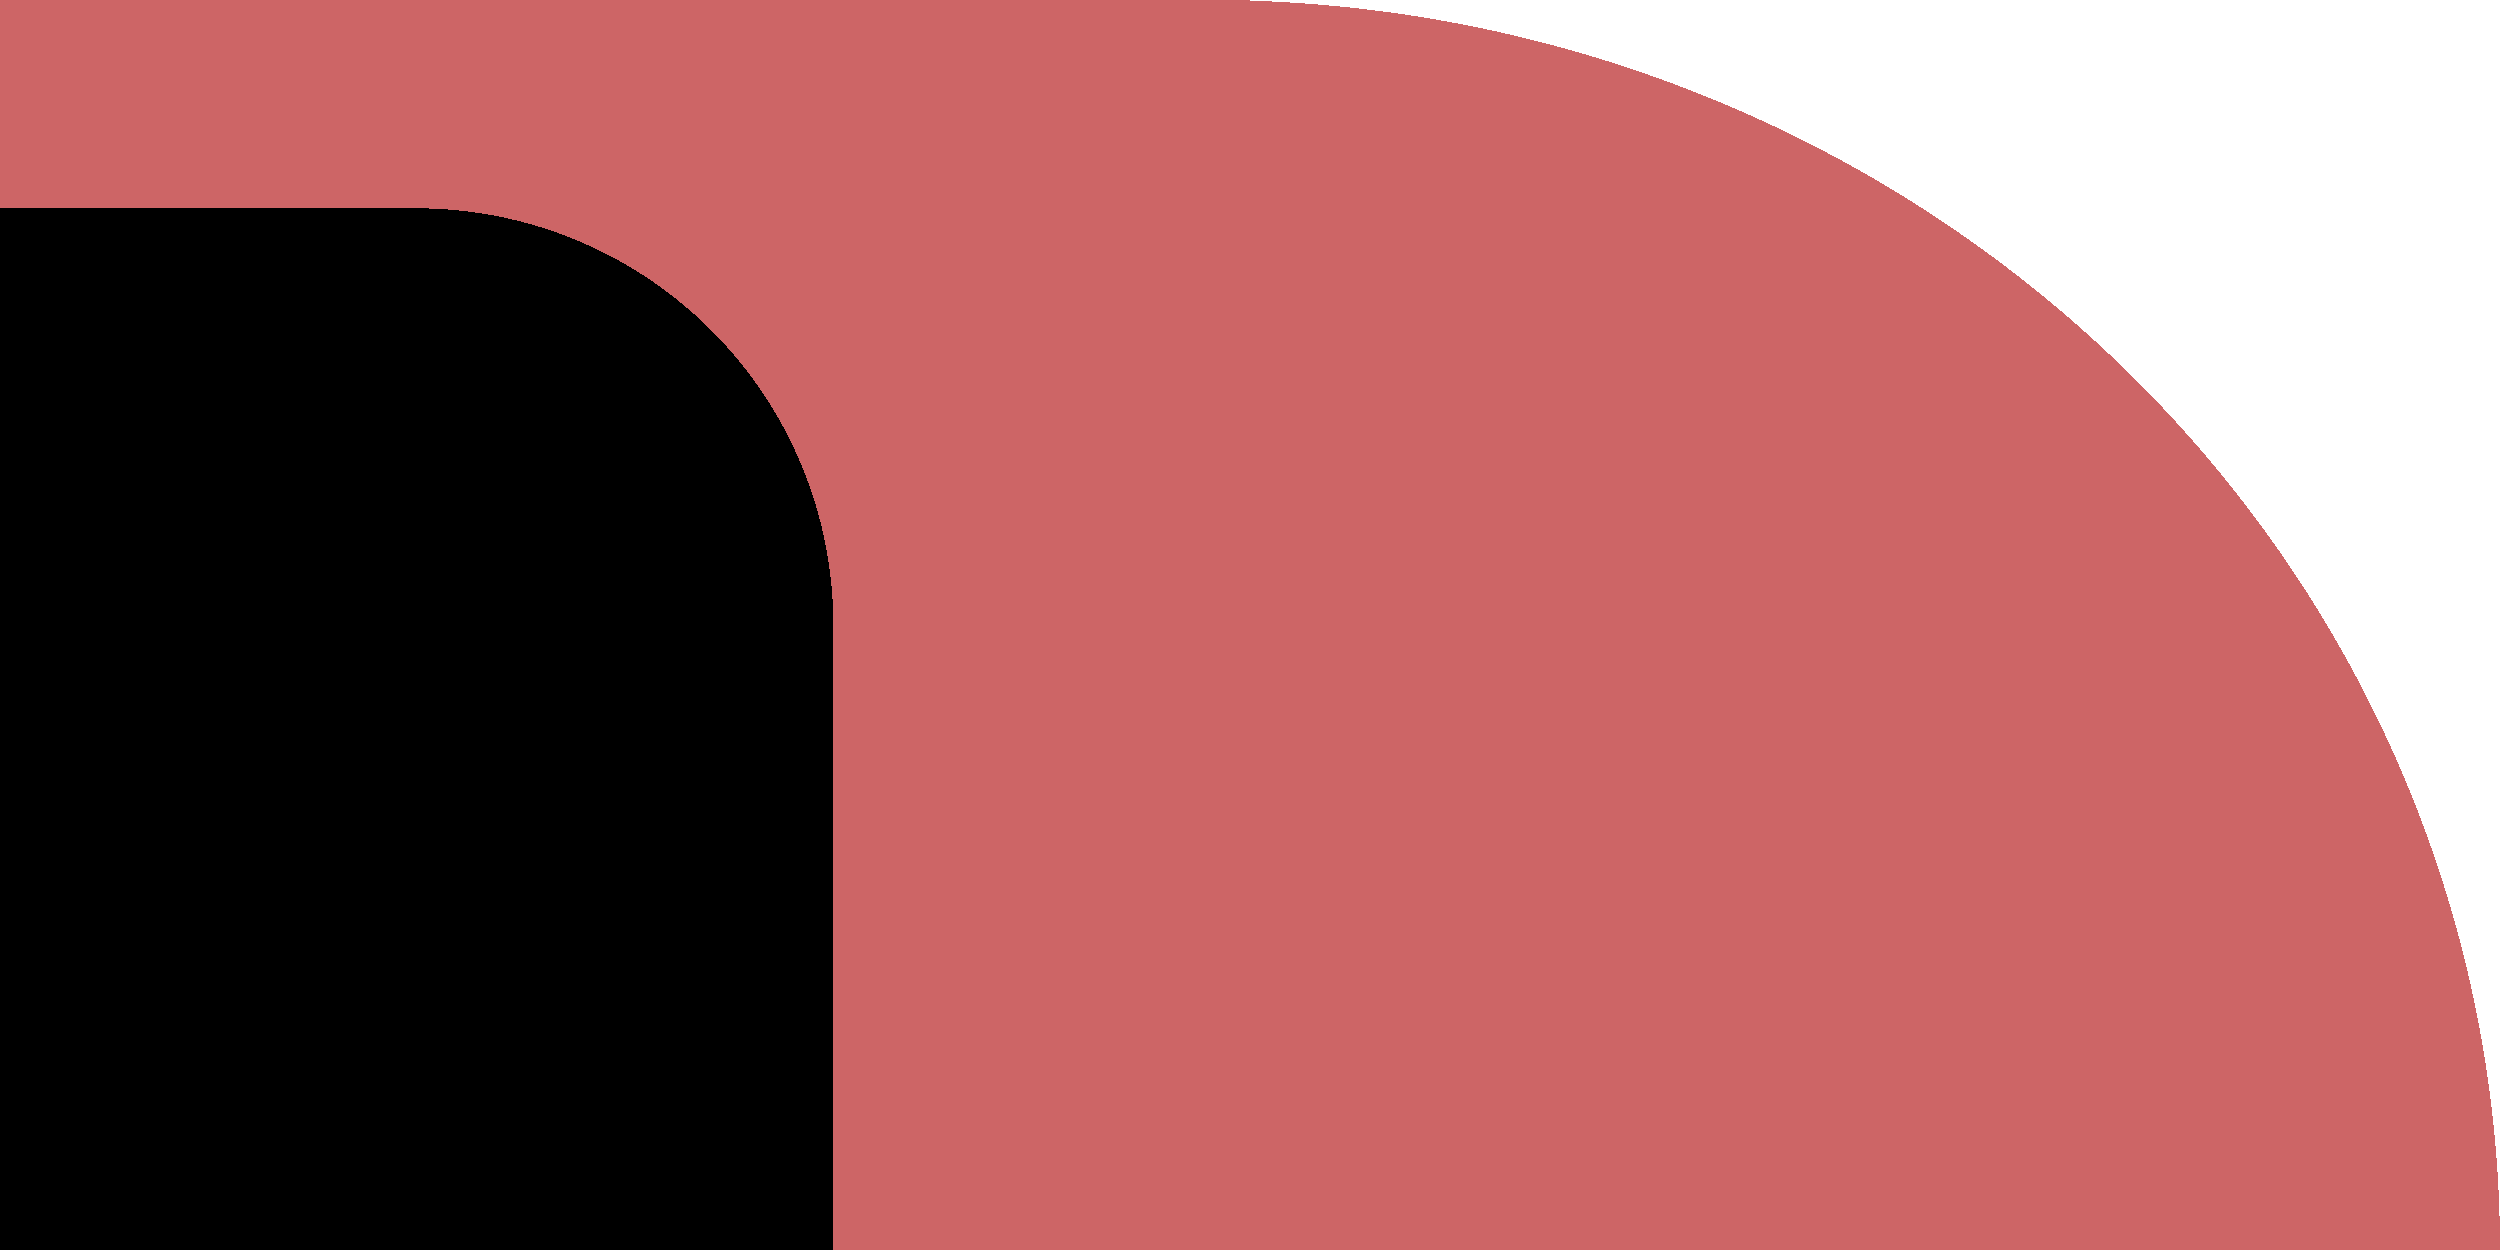
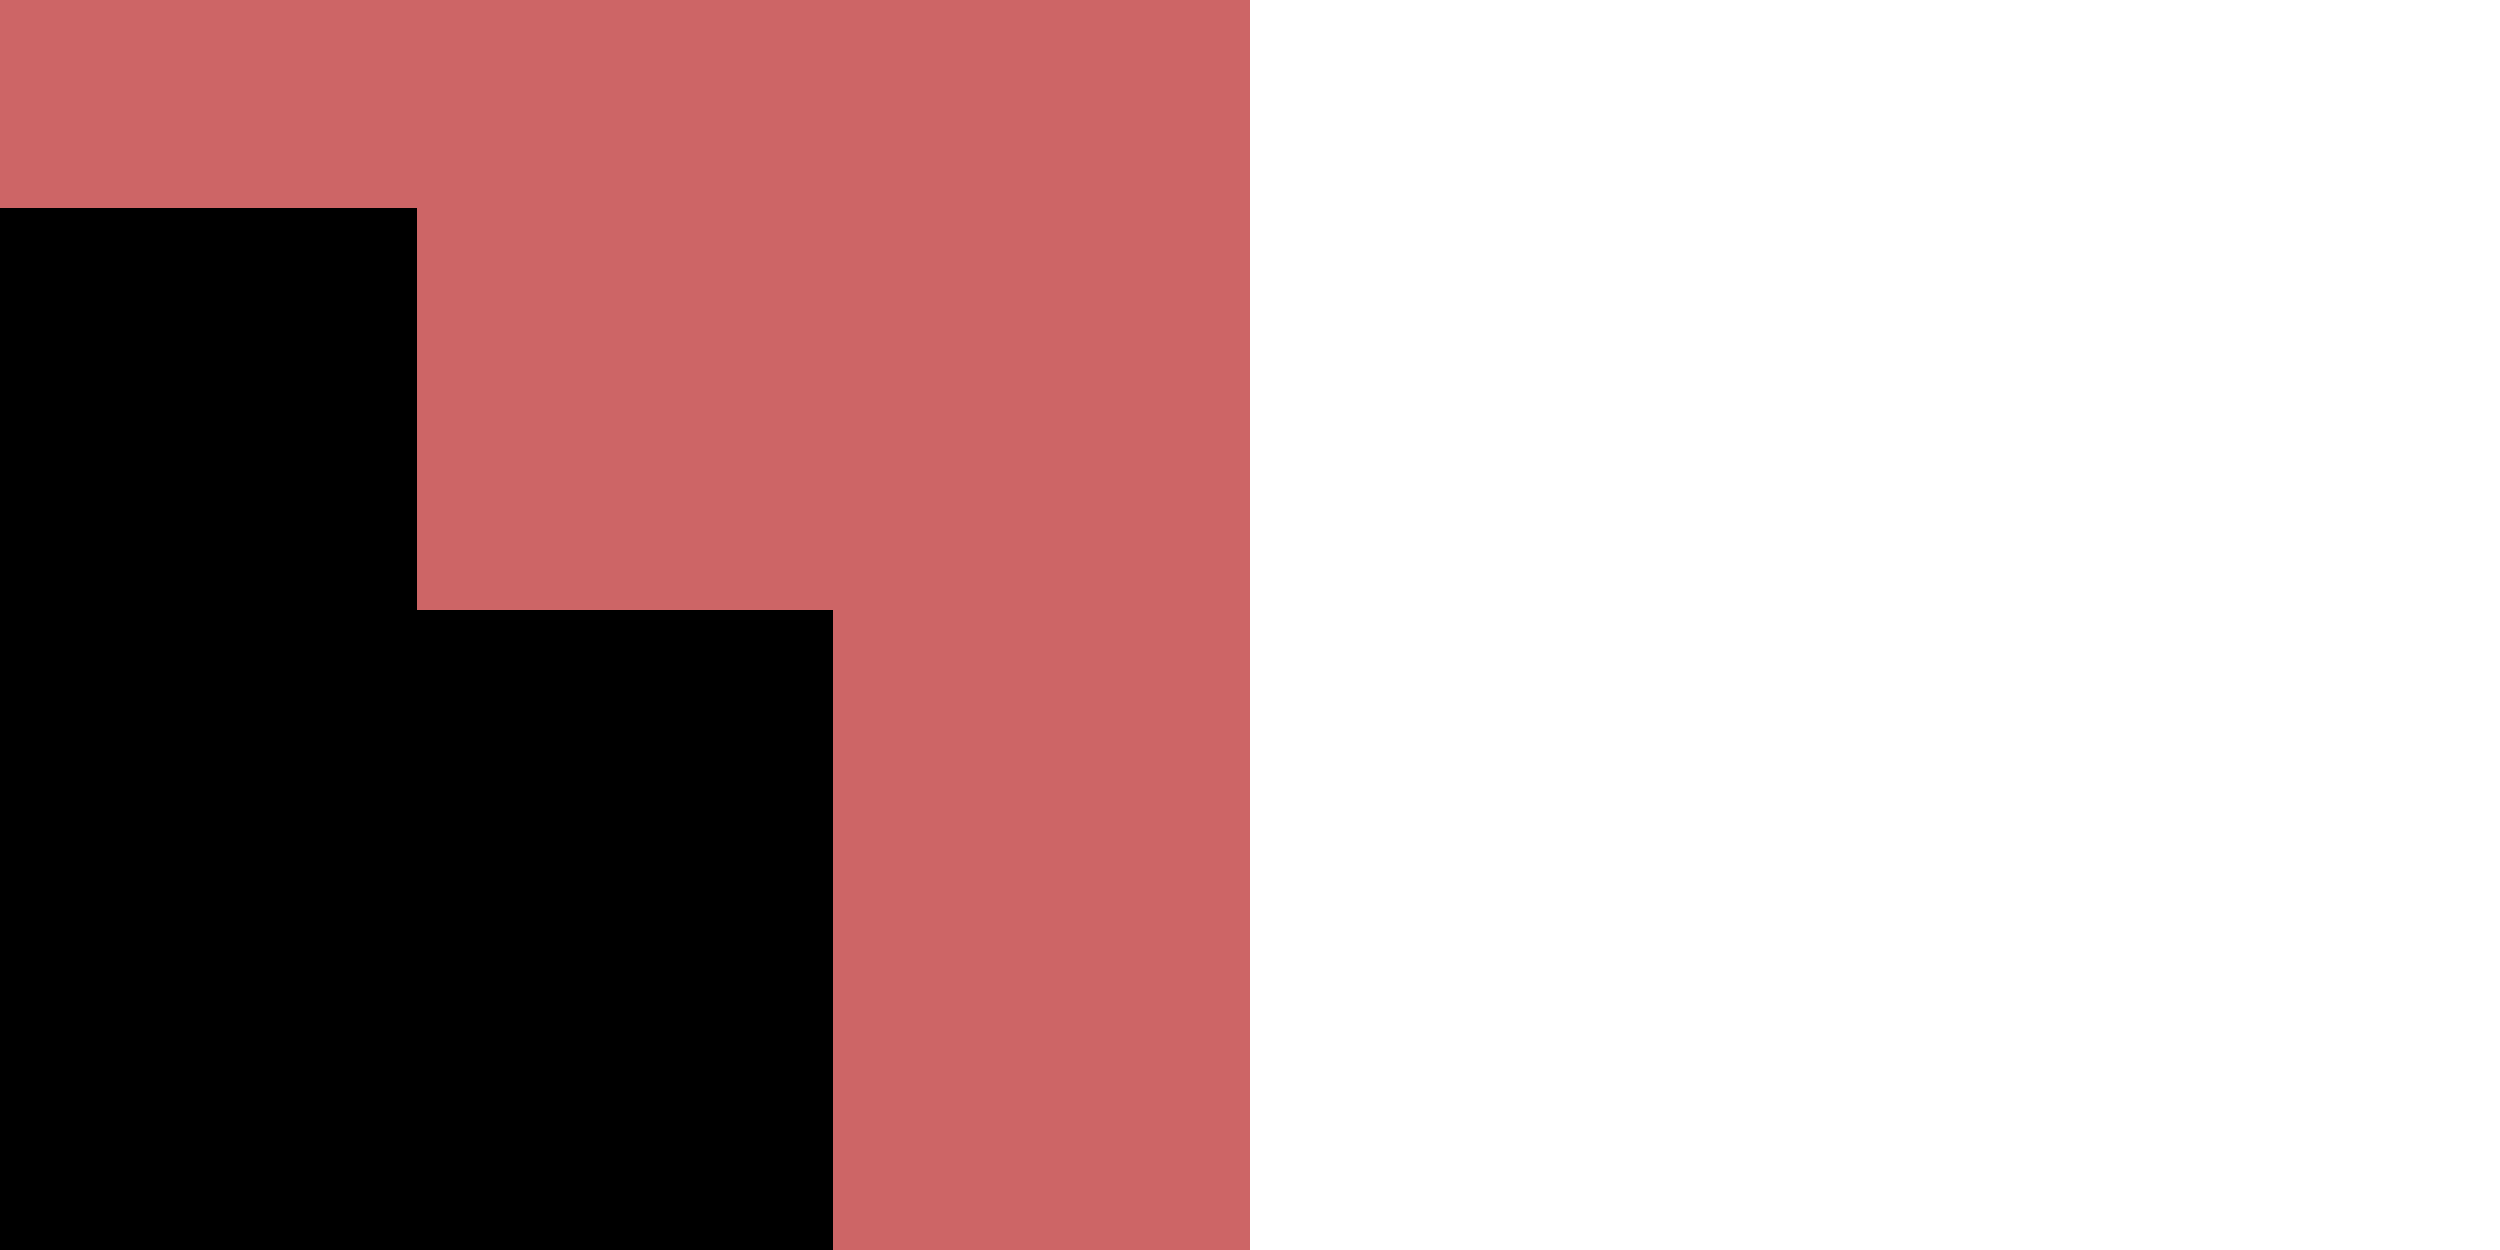
<svg xmlns="http://www.w3.org/2000/svg" xmlns:ns1="http://www.inkscape.org/namespaces/inkscape" xmlns:ns2="http://sodipodi.sourceforge.net/DTD/sodipodi-0.dtd" width="60" height="30" viewBox="0 0 60 30" id="svg2" version="1.1" ns1:version="0.91 r13725" shape-rendering="crispEdges" ns2:docname="corner1_TR.svg">
  <defs id="defs4" />
  <ns2:namedview id="base" pagecolor="#ffffff" bordercolor="#666666" borderopacity="1.0" ns1:pageopacity="0.0" ns1:pageshadow="2" ns1:zoom="8.9190361" ns1:cx="25.358648" ns1:cy="22.580645" ns1:document-units="px" ns1:current-layer="svg2" showgrid="false" units="px" ns1:window-width="1827" ns1:window-height="1051" ns1:window-x="84" ns1:window-y="-9" ns1:window-maximized="1" />
  <g ns1:label="Ebene 1" ns1:groupmode="layer" id="layer1" transform="matrix(-1,0,0,1,60,-1022.362)">
    <rect style="fill:#cd6566;fill-opacity:1" id="rect4138" width="30" height="30" x="30" y="1022.362" />
    <rect style="fill:#000000;fill-opacity:1" id="rect4136" width="10" height="25" x="50" y="1027.362" />
-     <path style="fill:#cd6566;fill-opacity:1" id="path4142" ns2:type="arc" ns2:cx="-1052.3621" ns2:cy="-31" ns2:rx="30" ns2:ry="31" ns2:start="0" ns2:end="1.5707963" d="m -1022.362,-31 a 30,31 0 0 1 -30,31 l 0,-31 z" transform="matrix(0,-1,-1,0,0,0)" />
-     <path style="fill:#000000;fill-opacity:1" id="path4142-4" ns2:type="arc" ns2:cx="-1037.3621" ns2:cy="-50" ns2:rx="10" ns2:ry="10" ns2:start="0" ns2:end="1.5707963" d="m -1027.362,-50 a 10,10 0 0 1 -10,10 l 0,-10 z" transform="matrix(0,-1,-1,0,0,0)" />
    <rect style="fill:#000000;fill-opacity:1" id="rect4136-7" width="10" height="15.358" x="40" y="1037.004" />
  </g>
</svg>